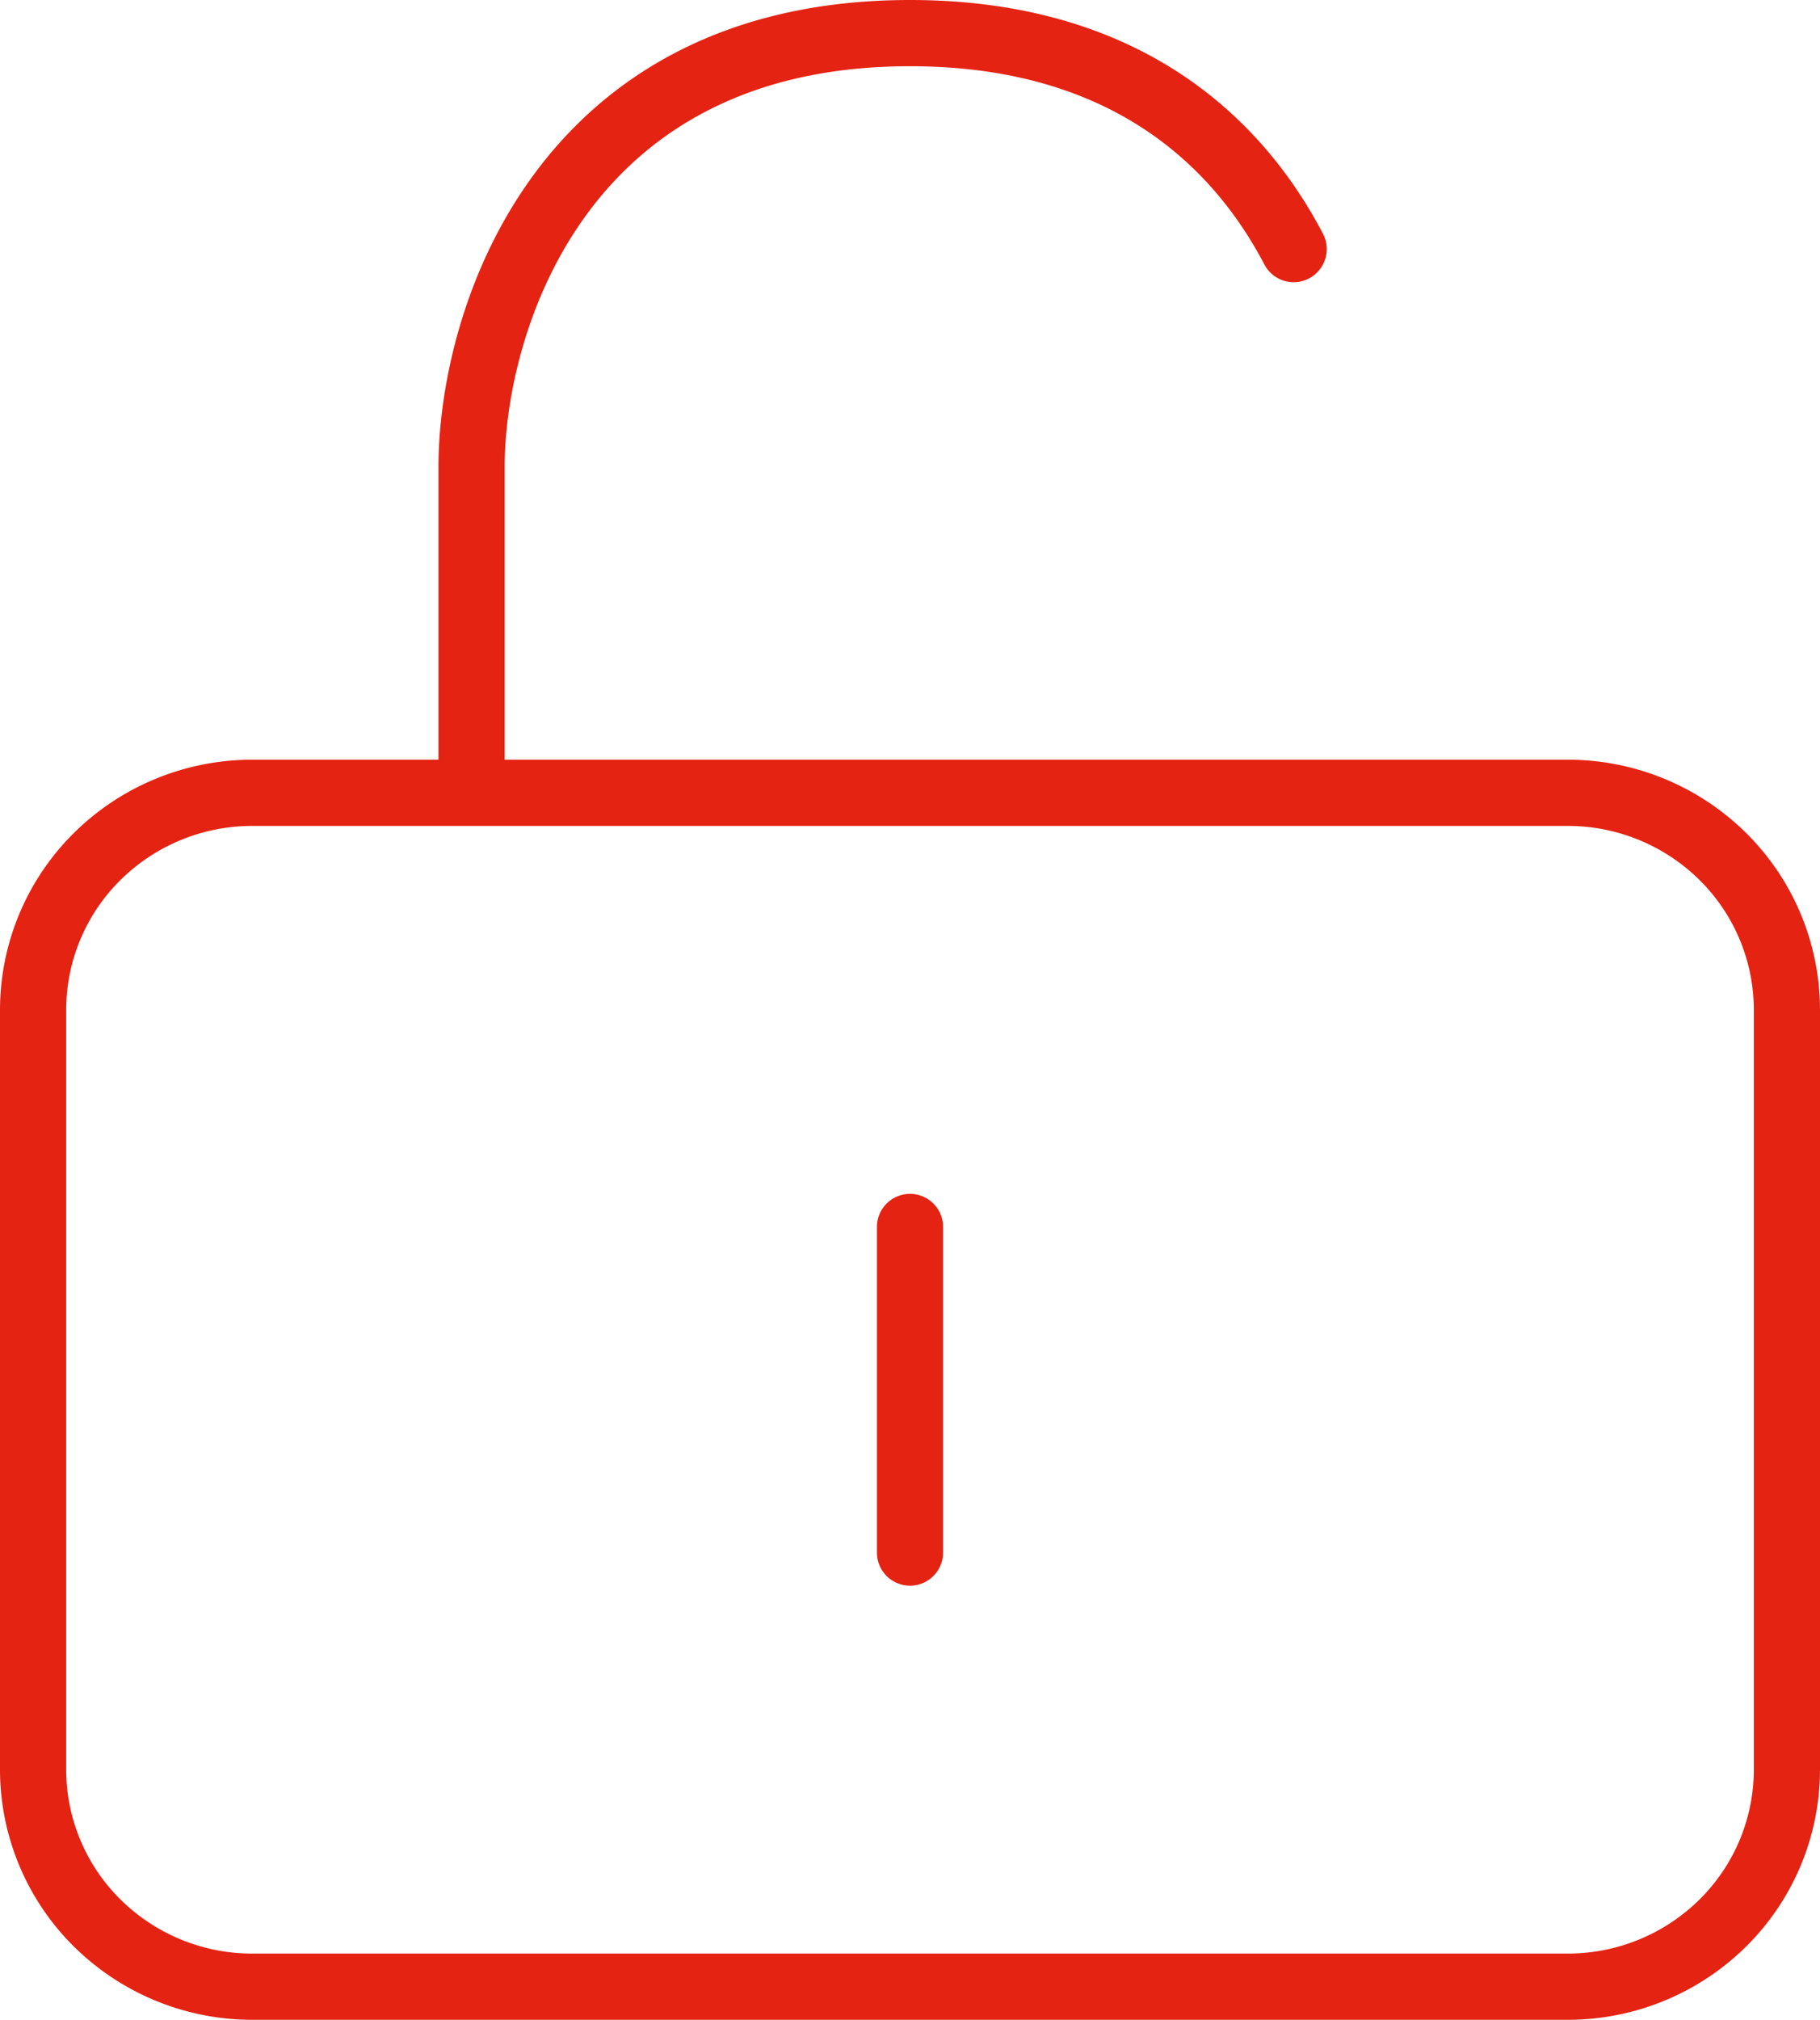
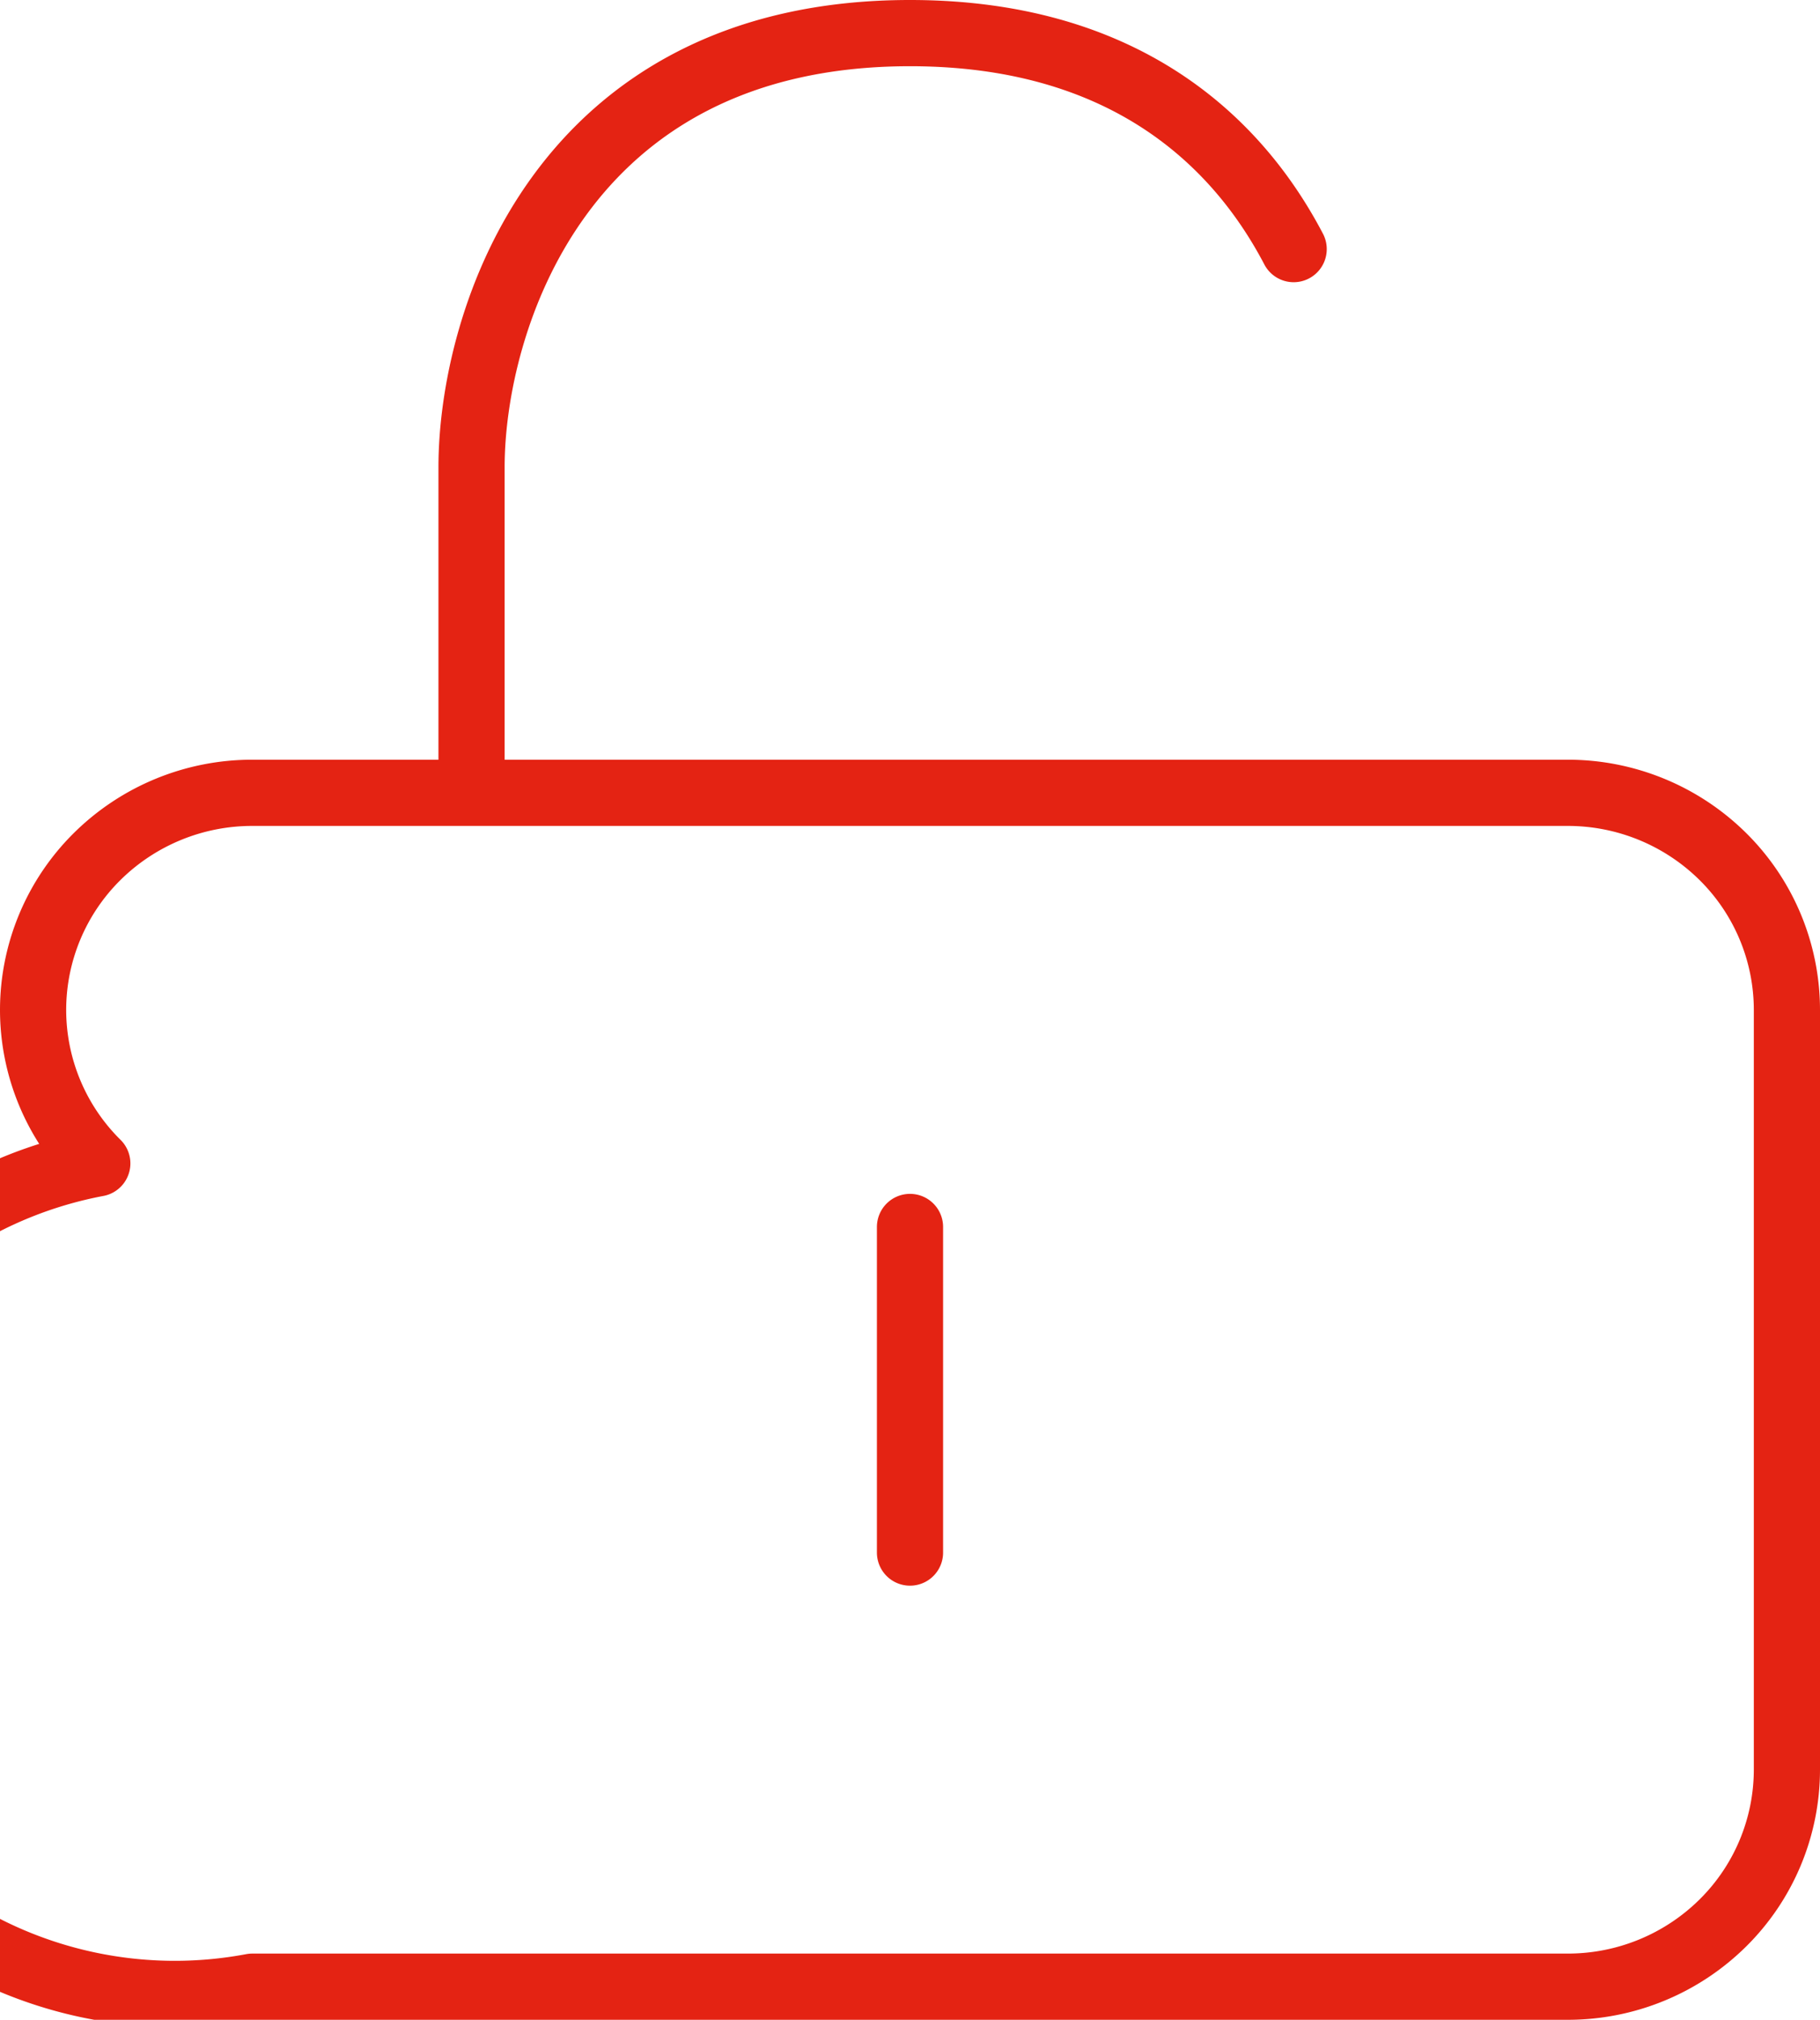
<svg xmlns="http://www.w3.org/2000/svg" width="55" height="61" fill="none">
-   <path d="M14.25 23.944H7.625a6.66 6.66 0 00-4.685 1.92A6.521 6.521 0 001 30.5v22.944a6.52 6.52 0 001.94 4.636A6.66 6.66 0 007.625 60h39.75a6.66 6.66 0 004.685-1.92A6.521 6.521 0 0054 53.444V30.5a6.521 6.521 0 00-1.94-4.636 6.66 6.66 0 00-4.685-1.92H14.25zm0 0v-9.833C14.25 9.741 16.9 1 27.5 1c6.307 0 9.798 3.094 11.594 6.523M27.5 37.056v9.833" stroke="#E42313" stroke-width="2" stroke-linecap="round" stroke-linejoin="round" />
+   <path d="M14.25 23.944H7.625a6.66 6.66 0 00-4.685 1.92A6.521 6.521 0 001 30.5a6.52 6.52 0 001.94 4.636A6.66 6.66 0 007.625 60h39.75a6.66 6.66 0 004.685-1.92A6.521 6.521 0 0054 53.444V30.5a6.521 6.521 0 00-1.94-4.636 6.66 6.66 0 00-4.685-1.92H14.25zm0 0v-9.833C14.25 9.741 16.9 1 27.5 1c6.307 0 9.798 3.094 11.594 6.523M27.5 37.056v9.833" stroke="#E42313" stroke-width="2" stroke-linecap="round" stroke-linejoin="round" />
</svg>